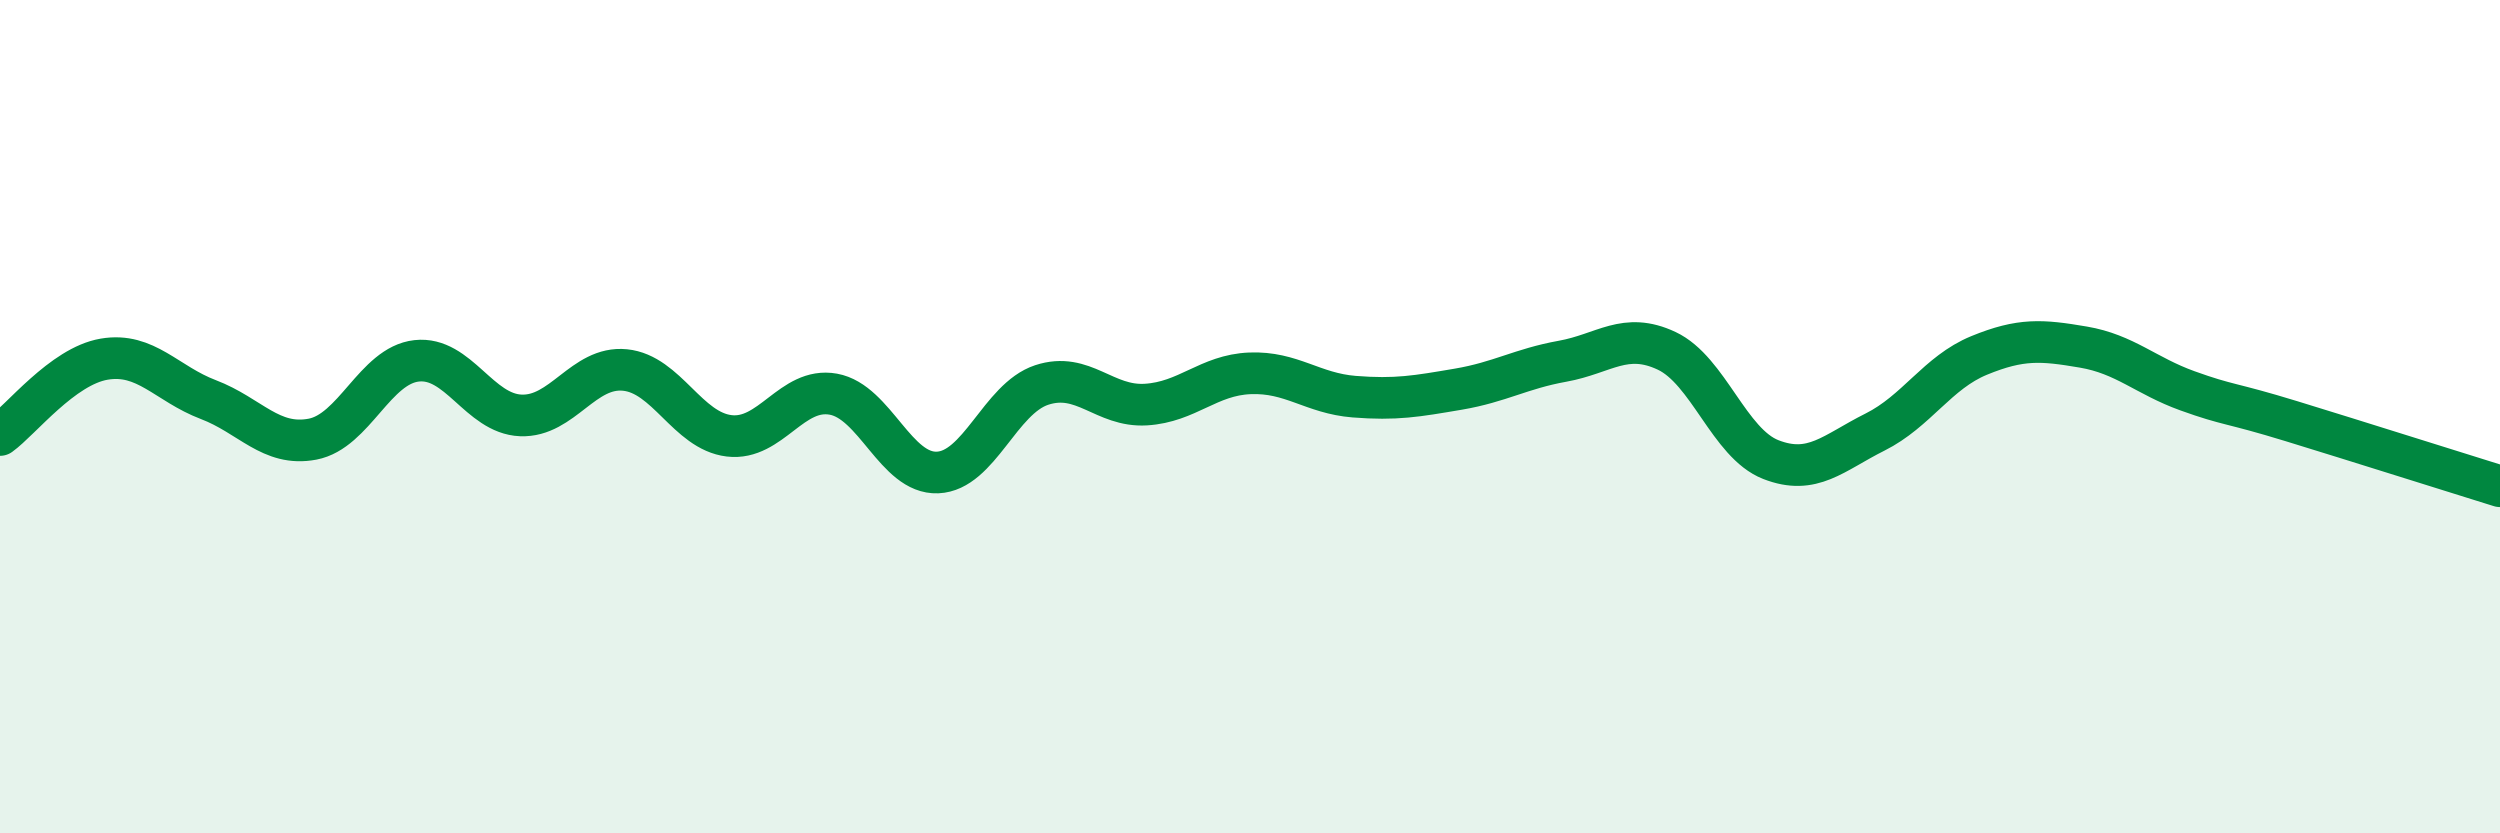
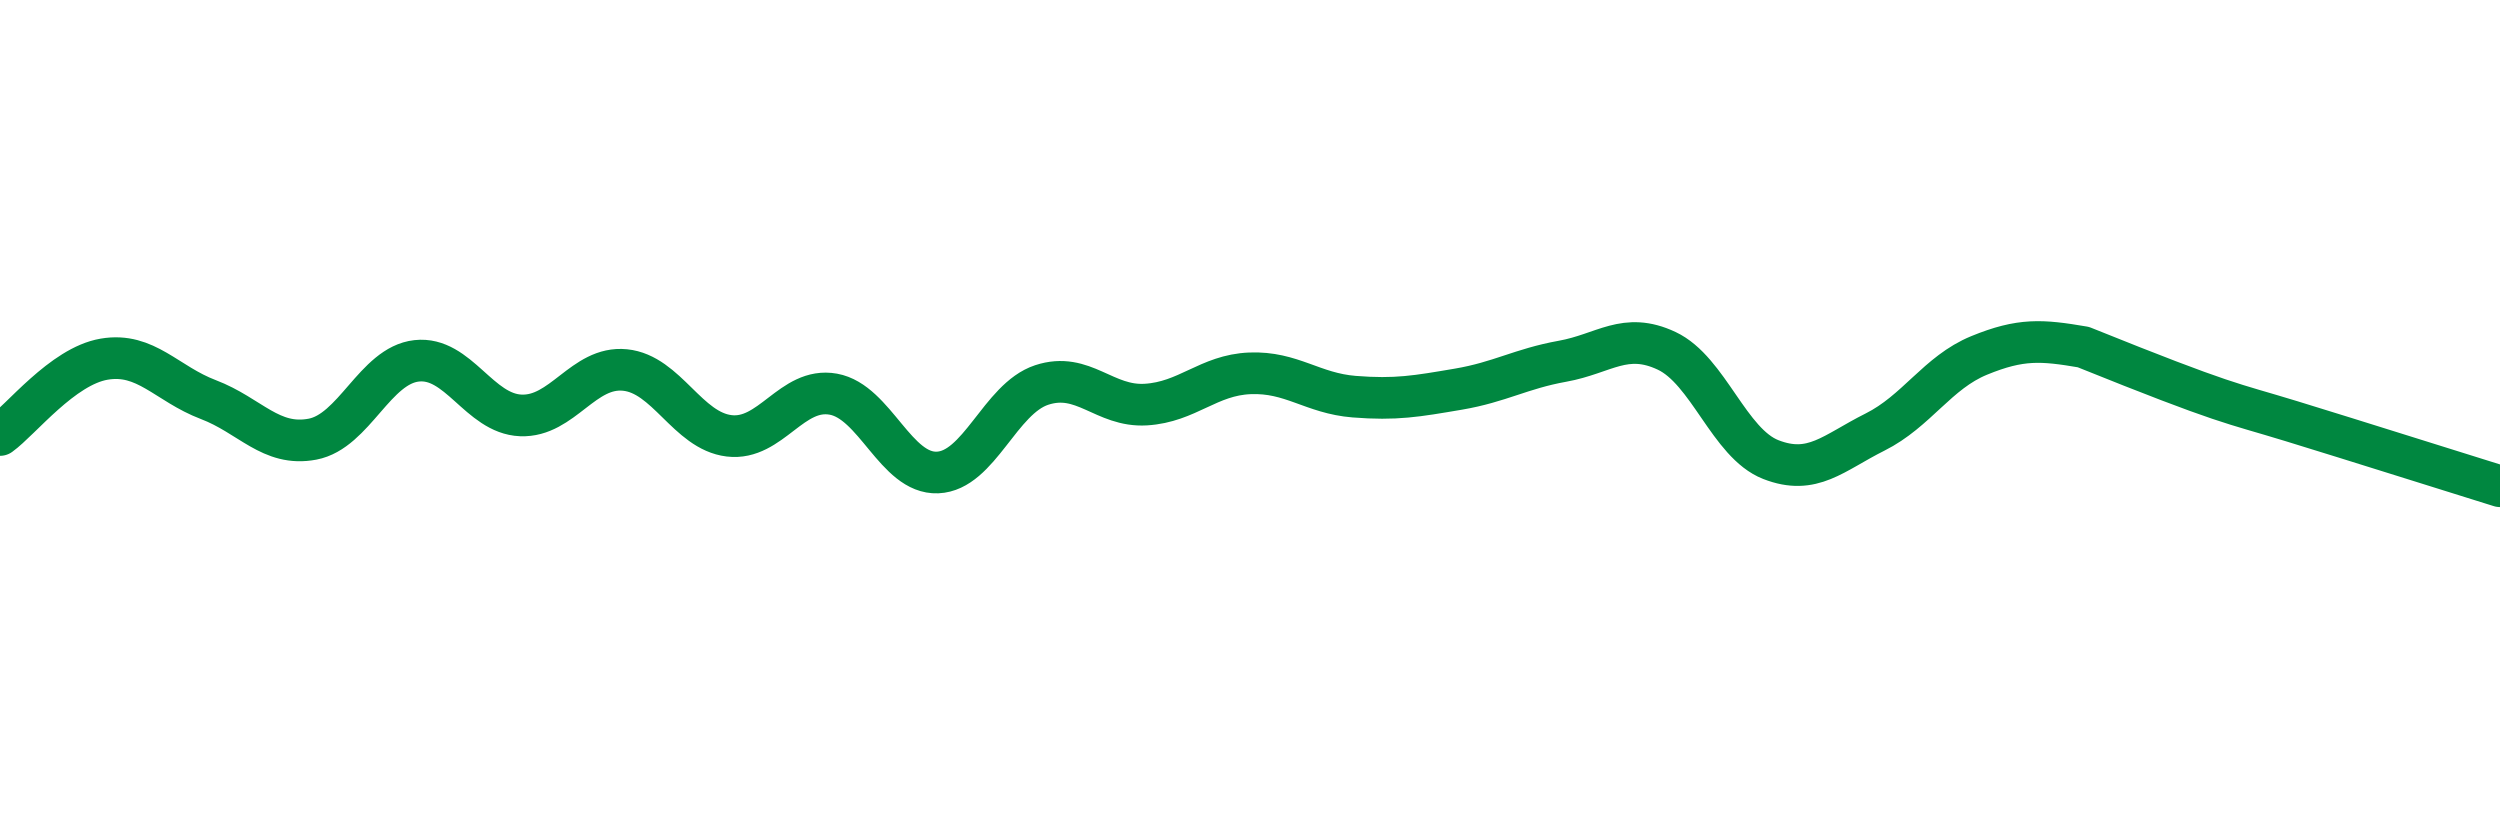
<svg xmlns="http://www.w3.org/2000/svg" width="60" height="20" viewBox="0 0 60 20">
-   <path d="M 0,10.44 C 0.5,10.08 1.5,8.79 2.5,8.62 C 3.5,8.45 4,9.21 5,9.59 C 6,9.97 6.5,10.73 7.5,10.54 C 8.5,10.35 9,8.77 10,8.66 C 11,8.55 11.5,9.93 12.5,9.97 C 13.5,10.01 14,8.78 15,8.88 C 16,8.98 16.5,10.34 17.5,10.46 C 18.5,10.58 19,9.28 20,9.46 C 21,9.64 21.5,11.38 22.5,11.34 C 23.5,11.3 24,9.57 25,9.24 C 26,8.91 26.5,9.77 27.5,9.71 C 28.5,9.65 29,9 30,8.96 C 31,8.92 31.5,9.44 32.5,9.52 C 33.5,9.6 34,9.51 35,9.34 C 36,9.17 36.5,8.85 37.5,8.67 C 38.5,8.49 39,7.95 40,8.42 C 41,8.89 41.5,10.64 42.5,11.03 C 43.5,11.42 44,10.87 45,10.37 C 46,9.87 46.5,8.94 47.5,8.53 C 48.5,8.12 49,8.16 50,8.33 C 51,8.5 51.5,9.02 52.5,9.38 C 53.5,9.74 53.5,9.65 55,10.11 C 56.5,10.57 59,11.36 60,11.67L60 20L0 20Z" fill="#008740" opacity="0.1" stroke-linecap="round" stroke-linejoin="round" />
-   <path d="M 0,10.44 C 0.5,10.08 1.5,8.79 2.5,8.62 C 3.5,8.45 4,9.21 5,9.59 C 6,9.97 6.5,10.73 7.5,10.54 C 8.5,10.35 9,8.77 10,8.66 C 11,8.55 11.5,9.93 12.5,9.97 C 13.5,10.01 14,8.78 15,8.88 C 16,8.98 16.5,10.34 17.5,10.46 C 18.5,10.58 19,9.28 20,9.46 C 21,9.64 21.5,11.38 22.5,11.34 C 23.5,11.3 24,9.57 25,9.24 C 26,8.91 26.5,9.77 27.5,9.71 C 28.5,9.65 29,9 30,8.96 C 31,8.92 31.5,9.44 32.5,9.52 C 33.5,9.6 34,9.51 35,9.34 C 36,9.17 36.5,8.85 37.5,8.67 C 38.5,8.49 39,7.95 40,8.42 C 41,8.89 41.5,10.64 42.5,11.03 C 43.5,11.42 44,10.87 45,10.37 C 46,9.87 46.5,8.94 47.5,8.53 C 48.5,8.12 49,8.16 50,8.33 C 51,8.5 51.5,9.02 52.5,9.38 C 53.5,9.74 53.5,9.65 55,10.11 C 56.5,10.57 59,11.36 60,11.67" stroke="#008740" stroke-width="1" fill="none" stroke-linecap="round" stroke-linejoin="round" />
+   <path d="M 0,10.44 C 0.5,10.08 1.5,8.79 2.5,8.62 C 3.5,8.45 4,9.21 5,9.59 C 6,9.97 6.5,10.73 7.5,10.54 C 8.5,10.35 9,8.77 10,8.66 C 11,8.55 11.5,9.93 12.5,9.97 C 13.5,10.01 14,8.78 15,8.88 C 16,8.98 16.5,10.34 17.5,10.46 C 18.5,10.58 19,9.28 20,9.46 C 21,9.64 21.5,11.38 22.5,11.34 C 23.5,11.3 24,9.57 25,9.24 C 26,8.91 26.5,9.77 27.5,9.71 C 28.5,9.65 29,9 30,8.96 C 31,8.92 31.5,9.44 32.5,9.52 C 33.5,9.6 34,9.51 35,9.34 C 36,9.17 36.5,8.85 37.5,8.67 C 38.5,8.49 39,7.95 40,8.42 C 41,8.89 41.5,10.64 42.5,11.03 C 43.5,11.42 44,10.87 45,10.37 C 46,9.87 46.5,8.94 47.5,8.53 C 48.5,8.12 49,8.16 50,8.33 C 53.5,9.74 53.5,9.65 55,10.11 C 56.5,10.57 59,11.36 60,11.67" stroke="#008740" stroke-width="1" fill="none" stroke-linecap="round" stroke-linejoin="round" />
</svg>